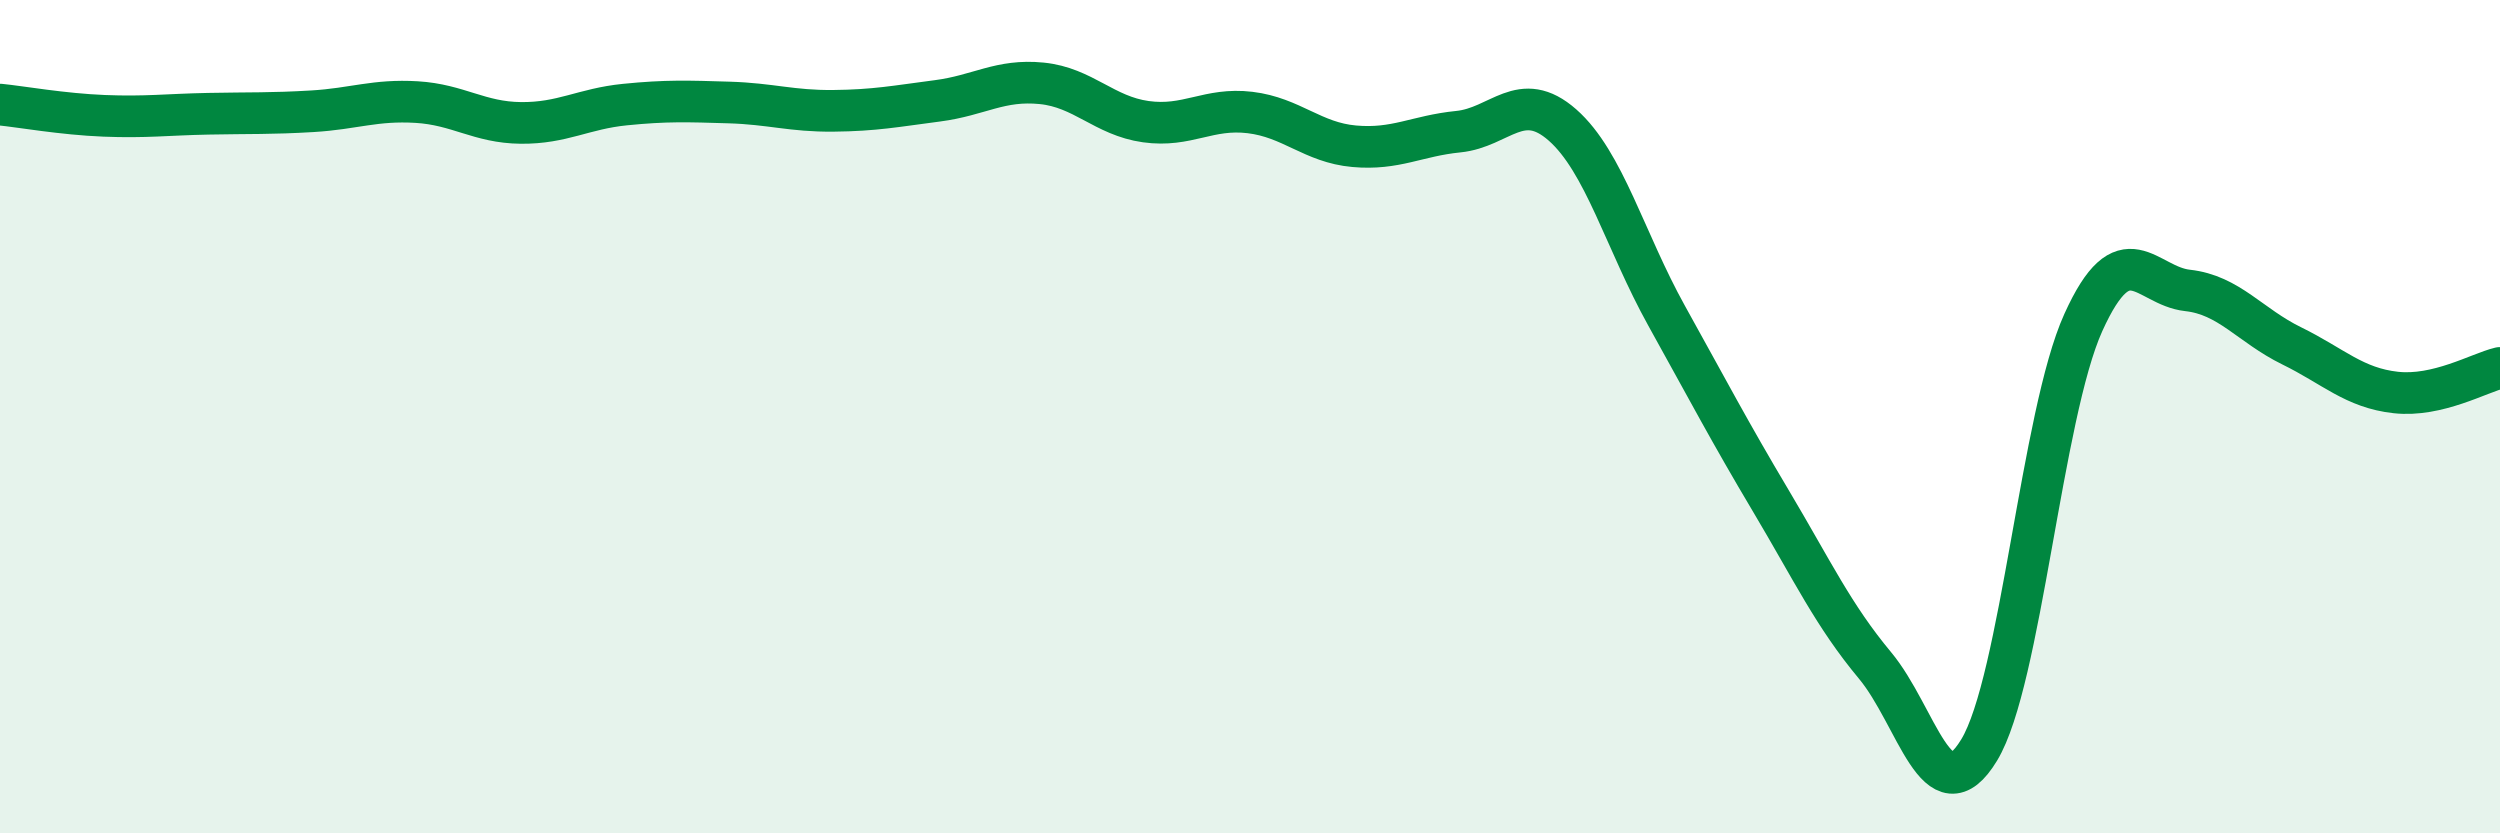
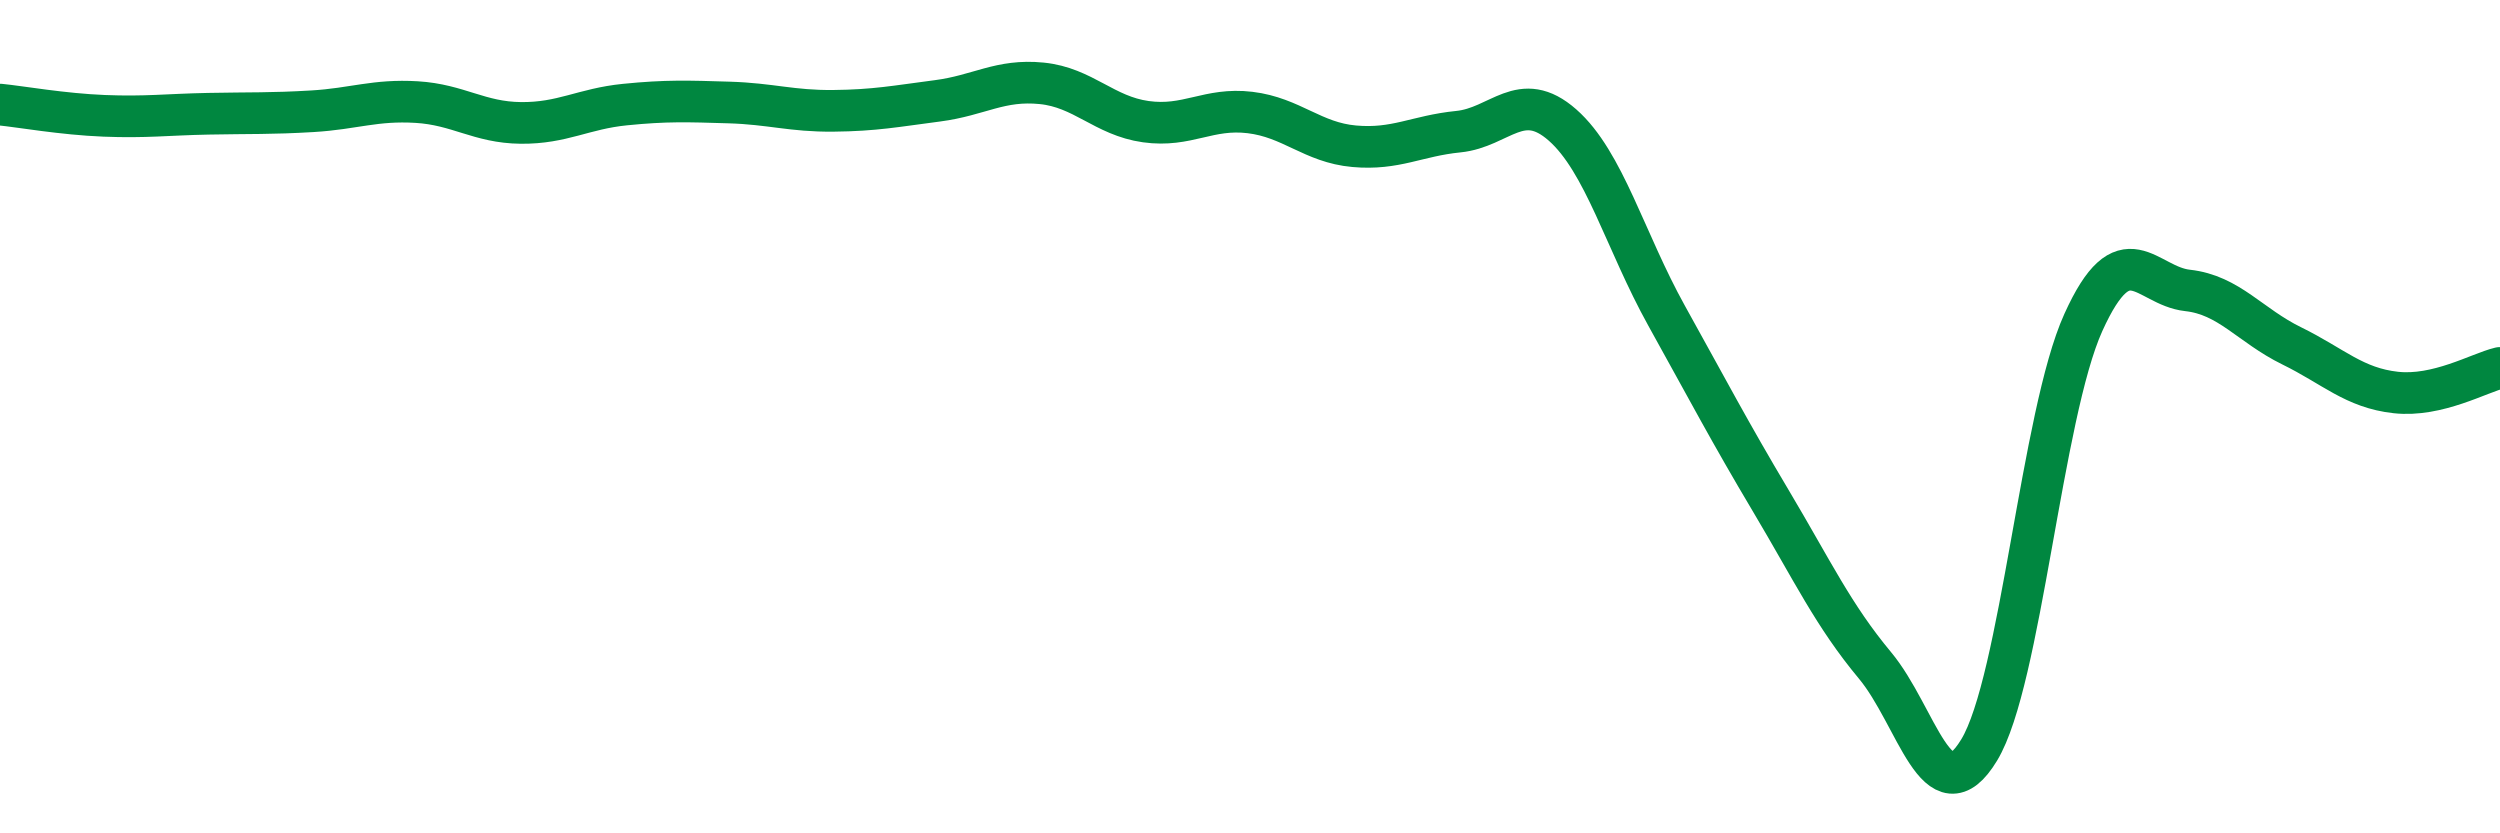
<svg xmlns="http://www.w3.org/2000/svg" width="60" height="20" viewBox="0 0 60 20">
-   <path d="M 0,2.51 C 0.5,2.56 1.5,2.74 2.5,2.78 C 3.5,2.82 4,2.75 5,2.73 C 6,2.71 6.5,2.73 7.5,2.67 C 8.5,2.61 9,2.39 10,2.45 C 11,2.51 11.5,2.94 12.5,2.95 C 13.5,2.96 14,2.61 15,2.51 C 16,2.41 16.5,2.43 17.5,2.46 C 18.5,2.49 19,2.67 20,2.66 C 21,2.65 21.5,2.55 22.5,2.42 C 23.5,2.29 24,1.9 25,2 C 26,2.1 26.5,2.78 27.5,2.92 C 28.5,3.06 29,2.58 30,2.7 C 31,2.82 31.5,3.42 32.5,3.51 C 33.5,3.6 34,3.26 35,3.16 C 36,3.06 36.5,2.12 37.5,3 C 38.5,3.88 39,5.78 40,7.58 C 41,9.38 41.5,10.34 42.5,12.02 C 43.5,13.7 44,14.77 45,15.97 C 46,17.17 46.5,19.65 47.5,18 C 48.5,16.35 49,9.95 50,7.74 C 51,5.53 51.5,6.86 52.5,6.97 C 53.5,7.08 54,7.81 55,8.3 C 56,8.79 56.5,9.31 57.5,9.42 C 58.5,9.53 59.5,8.95 60,8.83L60 20L0 20Z" fill="#008740" opacity="0.1" stroke-linecap="round" stroke-linejoin="round" />
  <path d="M 0,2.51 C 0.5,2.56 1.5,2.74 2.5,2.78 C 3.5,2.82 4,2.75 5,2.73 C 6,2.71 6.5,2.73 7.5,2.67 C 8.5,2.61 9,2.39 10,2.45 C 11,2.51 11.5,2.94 12.5,2.95 C 13.5,2.96 14,2.61 15,2.51 C 16,2.41 16.5,2.43 17.5,2.46 C 18.5,2.49 19,2.67 20,2.66 C 21,2.65 21.5,2.55 22.5,2.42 C 23.5,2.29 24,1.9 25,2 C 26,2.1 26.5,2.78 27.5,2.92 C 28.5,3.06 29,2.58 30,2.7 C 31,2.82 31.5,3.42 32.5,3.51 C 33.5,3.6 34,3.26 35,3.16 C 36,3.06 36.5,2.12 37.5,3 C 38.5,3.88 39,5.78 40,7.58 C 41,9.38 41.5,10.34 42.5,12.02 C 43.5,13.7 44,14.77 45,15.97 C 46,17.17 46.5,19.65 47.5,18 C 48.5,16.35 49,9.95 50,7.74 C 51,5.53 51.5,6.86 52.5,6.97 C 53.5,7.08 54,7.81 55,8.3 C 56,8.79 56.5,9.31 57.5,9.42 C 58.5,9.53 59.5,8.95 60,8.83" stroke="#008740" stroke-width="1" fill="none" stroke-linecap="round" stroke-linejoin="round" />
</svg>